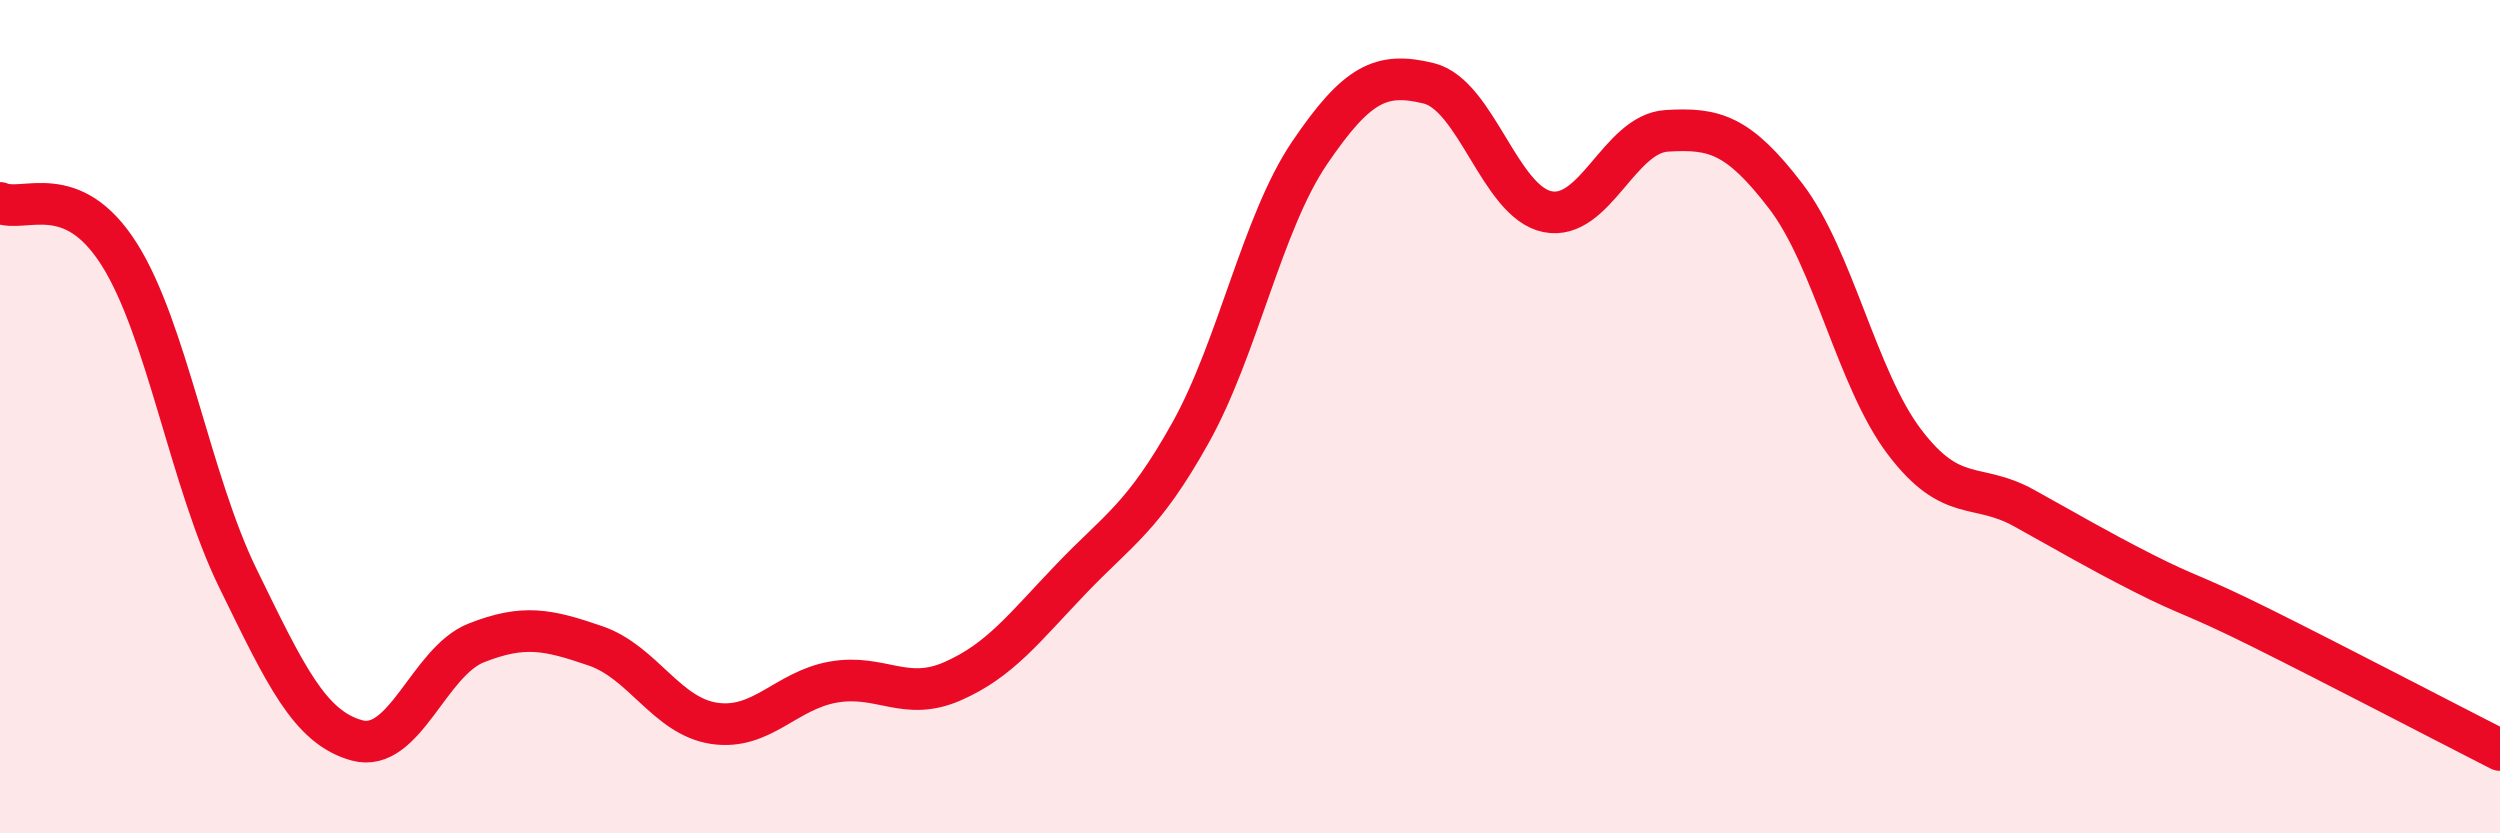
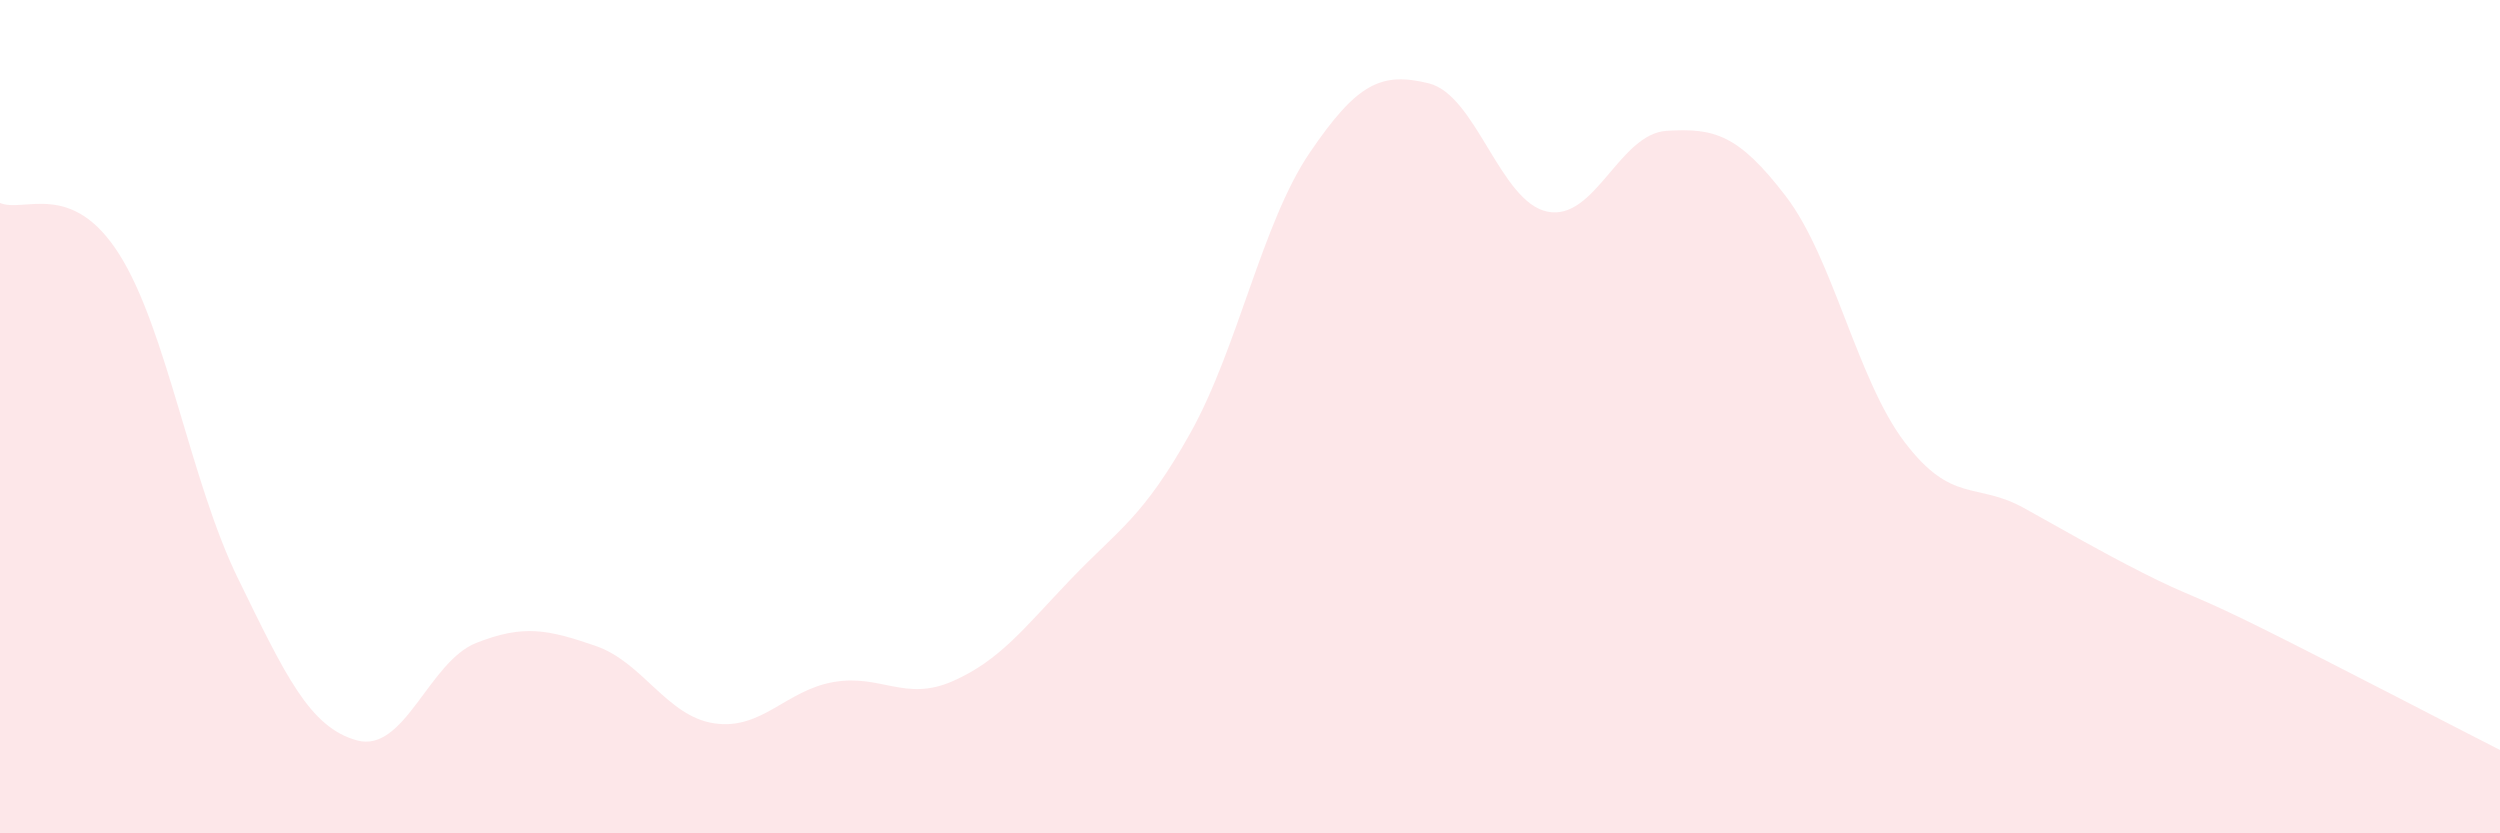
<svg xmlns="http://www.w3.org/2000/svg" width="60" height="20" viewBox="0 0 60 20">
  <path d="M 0,4.87 C 0.57,5.12 1.72,4.3 2.86,6.1 C 4,7.9 4.57,11.55 5.71,13.88 C 6.85,16.21 7.43,17.46 8.57,17.77 C 9.71,18.08 10.29,15.88 11.43,15.43 C 12.57,14.98 13.15,15.11 14.29,15.5 C 15.43,15.89 16,17.19 17.14,17.36 C 18.28,17.53 18.86,16.57 20,16.37 C 21.14,16.17 21.72,16.85 22.86,16.35 C 24,15.85 24.57,15.08 25.71,13.89 C 26.85,12.7 27.43,12.43 28.57,10.39 C 29.71,8.35 30.29,5.35 31.43,3.67 C 32.57,1.99 33.15,1.72 34.29,2 C 35.43,2.28 36,4.85 37.14,5.08 C 38.28,5.31 38.86,3.21 40,3.14 C 41.14,3.07 41.72,3.22 42.86,4.71 C 44,6.2 44.57,9.11 45.71,10.61 C 46.85,12.11 47.43,11.56 48.57,12.19 C 49.71,12.82 50.29,13.17 51.43,13.75 C 52.57,14.33 52.58,14.23 54.29,15.08 C 56,15.93 58.86,17.42 60,18L60 20L0 20Z" fill="#EB0A25" opacity="0.1" stroke-linecap="round" stroke-linejoin="round" />
-   <path d="M 0,4.87 C 0.57,5.12 1.72,4.3 2.86,6.1 C 4,7.9 4.57,11.55 5.71,13.88 C 6.85,16.21 7.43,17.46 8.57,17.77 C 9.71,18.08 10.29,15.88 11.43,15.43 C 12.57,14.98 13.15,15.11 14.29,15.5 C 15.43,15.89 16,17.19 17.14,17.36 C 18.28,17.53 18.86,16.57 20,16.37 C 21.14,16.17 21.72,16.85 22.86,16.35 C 24,15.85 24.57,15.08 25.71,13.89 C 26.85,12.7 27.43,12.43 28.57,10.39 C 29.71,8.35 30.29,5.35 31.43,3.67 C 32.57,1.99 33.15,1.72 34.29,2 C 35.43,2.28 36,4.85 37.14,5.08 C 38.28,5.31 38.86,3.21 40,3.14 C 41.14,3.07 41.72,3.22 42.86,4.71 C 44,6.2 44.57,9.11 45.71,10.61 C 46.85,12.11 47.43,11.56 48.57,12.19 C 49.71,12.82 50.29,13.17 51.43,13.75 C 52.57,14.33 52.58,14.23 54.29,15.08 C 56,15.93 58.86,17.42 60,18" stroke="#EB0A25" stroke-width="1" fill="none" stroke-linecap="round" stroke-linejoin="round" />
</svg>